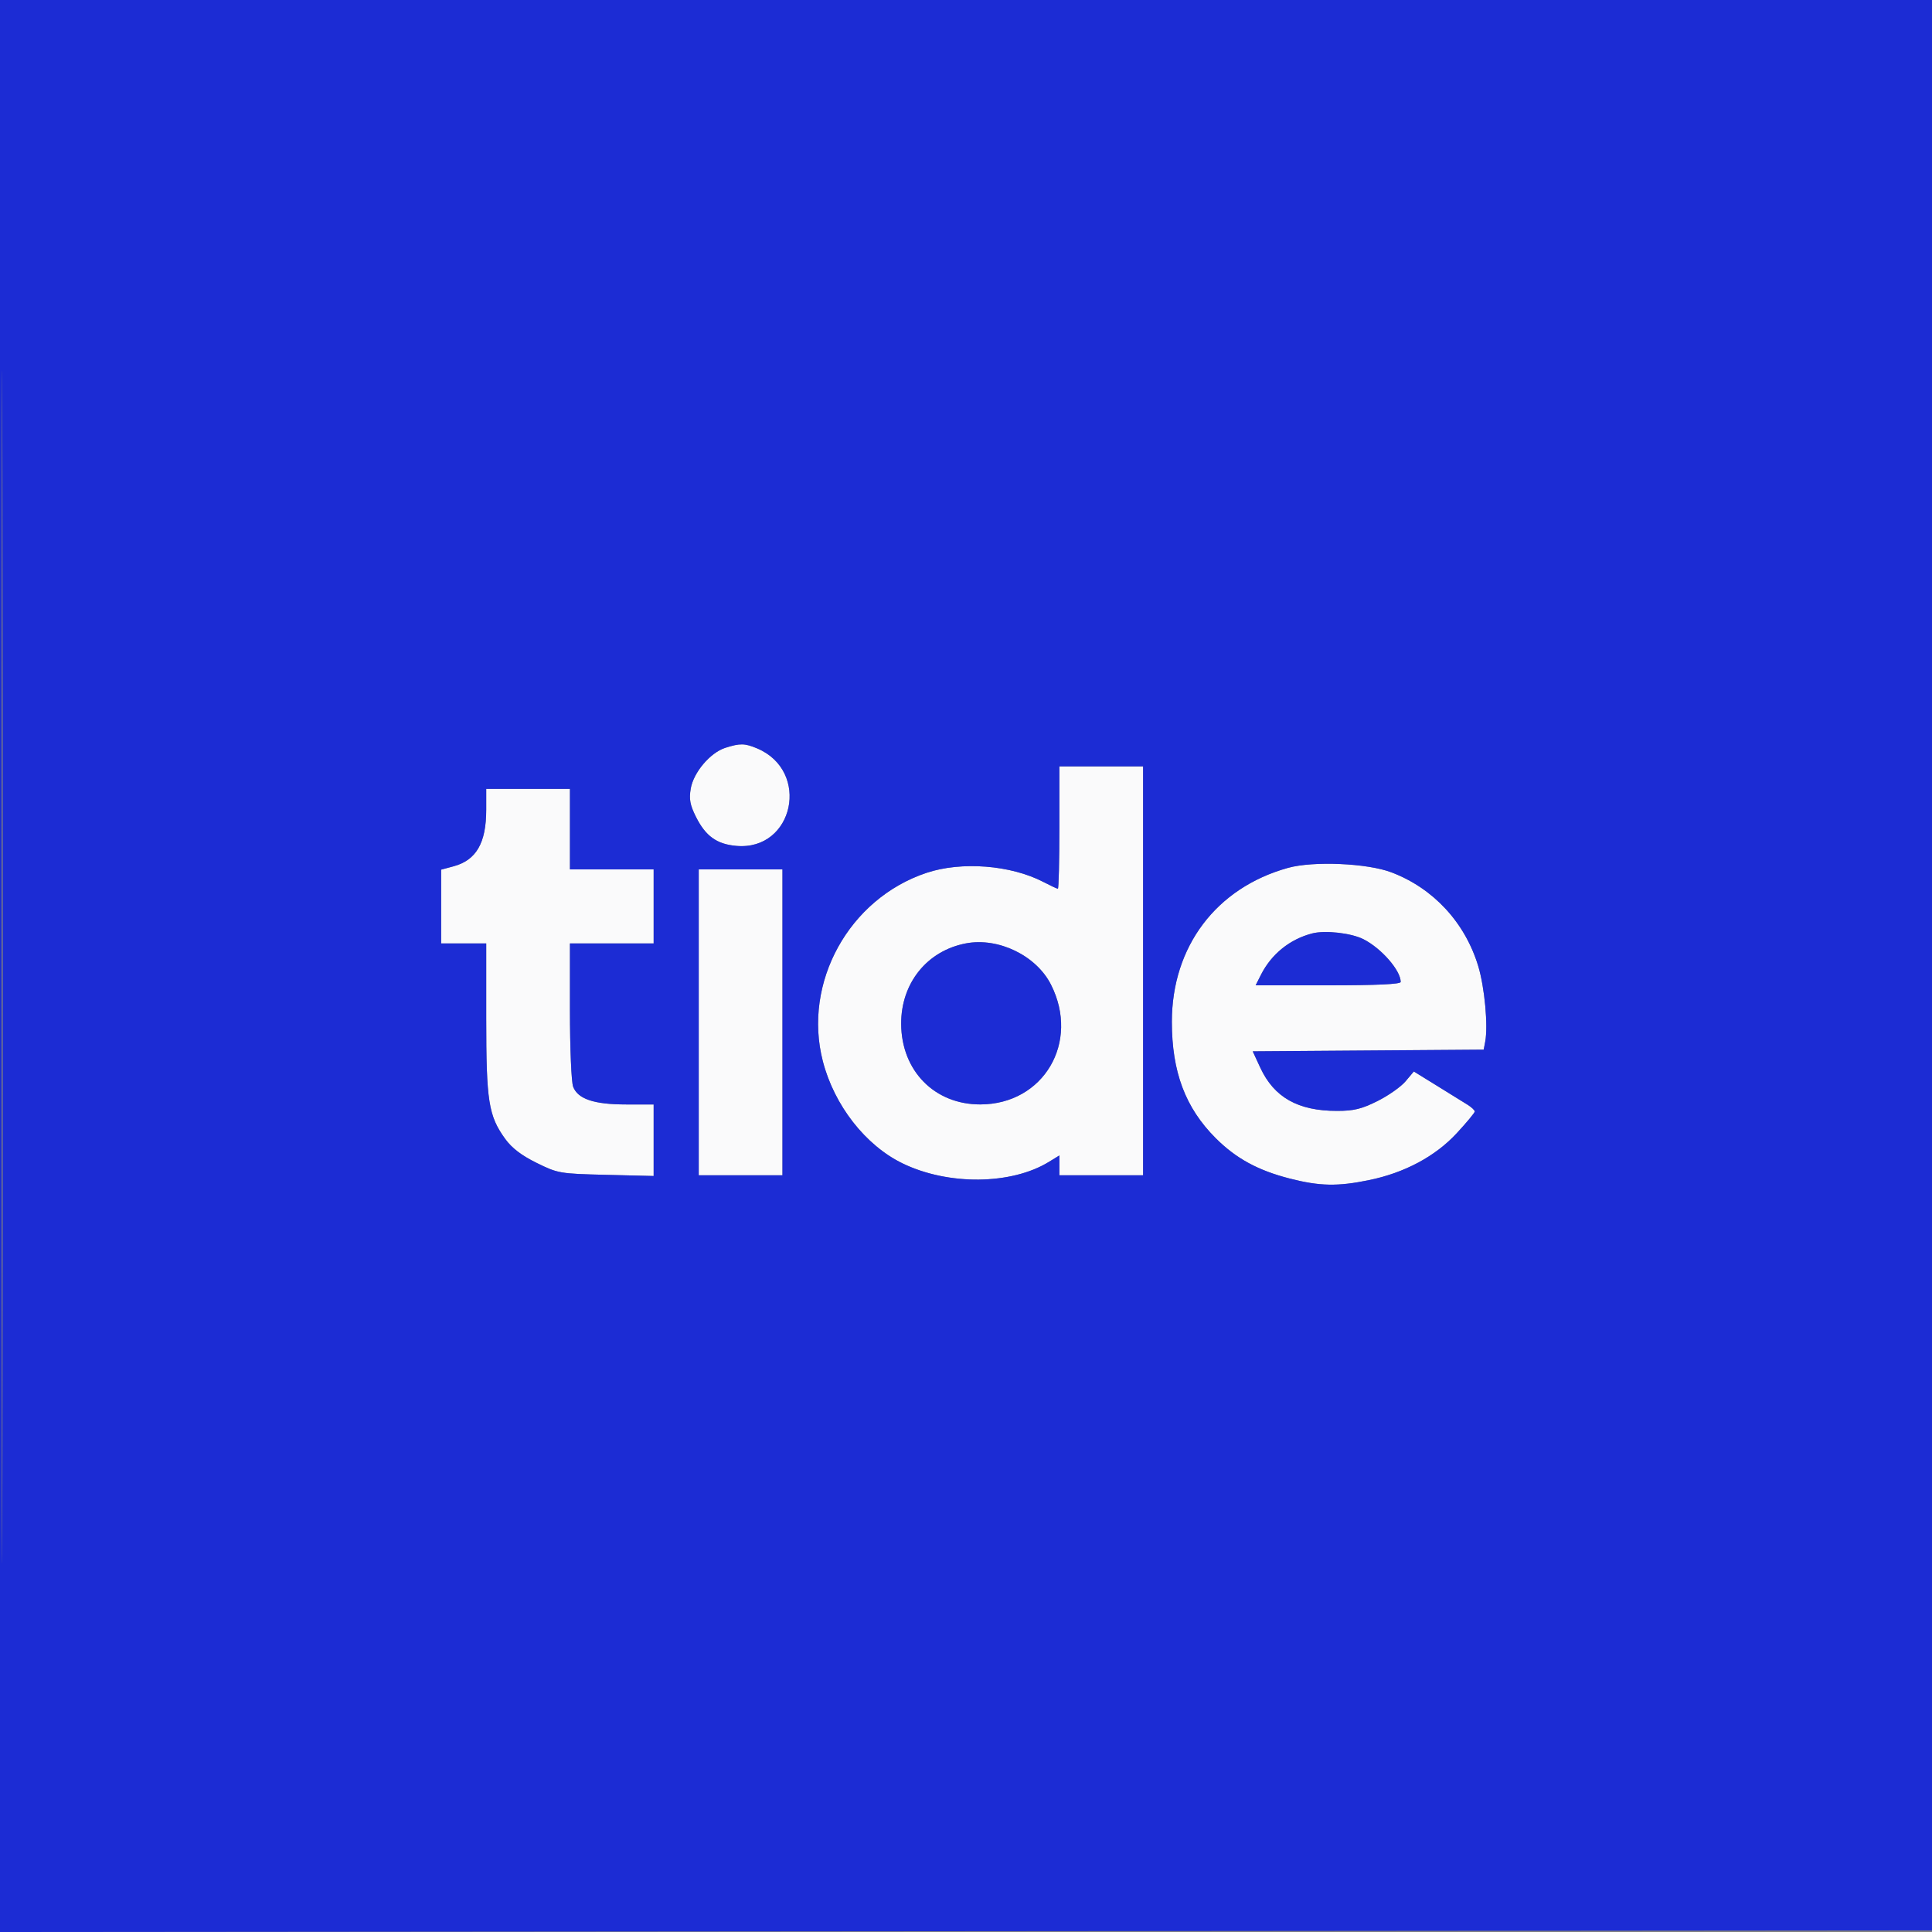
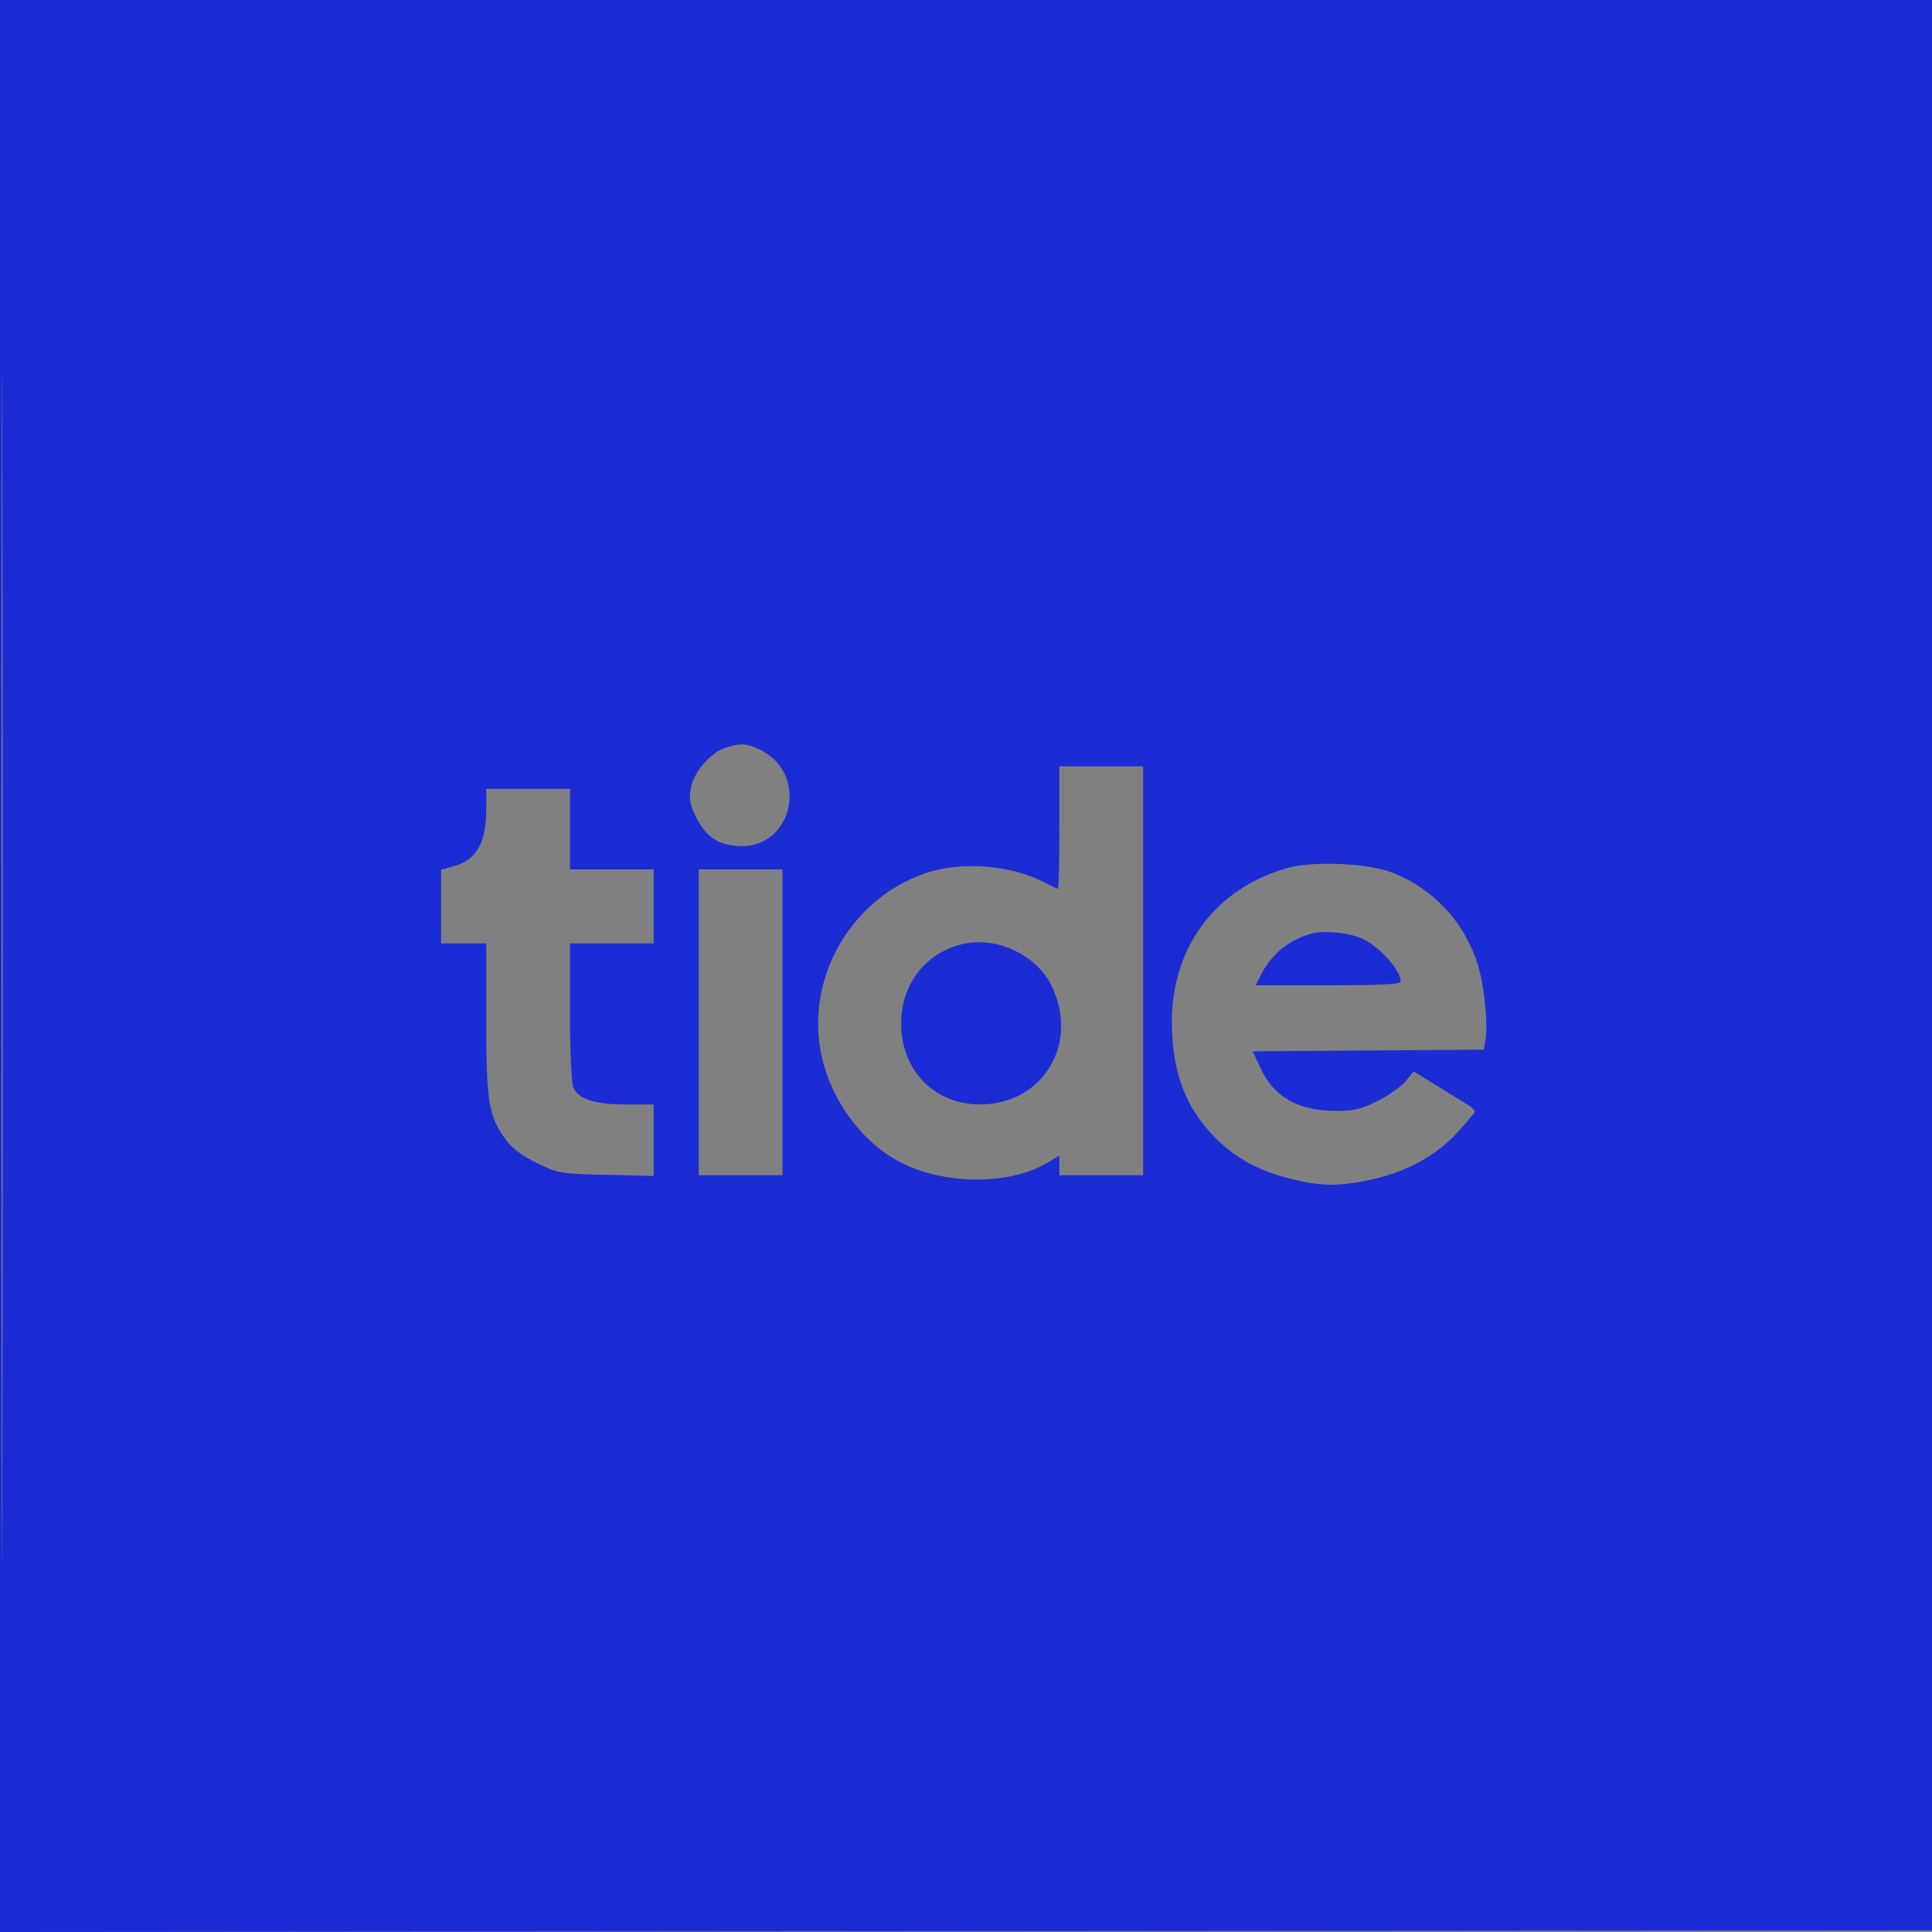
<svg xmlns="http://www.w3.org/2000/svg" width="600" height="600" viewBox="0 0 600 600" version="1.1">
  <rect x="0" y="0" width="600" height="600" fill="#808080" stroke="none" />
-   <path d="M 225.231 232.252 C 220.560 233.750, 215.364 239.888, 214.515 244.912 C 213.957 248.211, 214.292 250.008, 216.157 253.726 C 219.145 259.682, 222.617 262.171, 228.676 262.701 C 246.533 264.263, 251.822 239.439, 235.128 232.418 C 231.289 230.804, 229.825 230.779, 225.231 232.252 M 329 257 C 329 267.450, 328.789 276, 328.531 276 C 328.273 276, 326.266 275.064, 324.071 273.920 C 313.940 268.640, 298.604 267.440, 287.718 271.078 C 263.619 279.130, 249.273 305.187, 255.532 329.540 C 259.060 343.270, 268.780 355.724, 280.333 361.318 C 294.519 368.187, 314.096 367.977, 325.750 360.830 L 329 358.837 329 361.918 L 329 365 342 365 L 355 365 355 301.500 L 355 238 342 238 L 329 238 329 257 M 151 251.435 C 151 261.808, 147.919 267.137, 140.815 269.050 L 137 270.077 137 281.539 L 137 293 144 293 L 151 293 151 316.318 C 151 342.077, 151.706 346.533, 156.929 353.744 C 158.965 356.554, 161.981 358.850, 166.665 361.156 C 173.279 364.412, 173.831 364.507, 188.226 364.858 L 203 365.218 203 354.109 L 203 343 194.468 343 C 184.490 343, 179.449 341.312, 177.994 337.483 C 177.447 336.046, 177 325.449, 177 313.935 L 177 293 190 293 L 203 293 203 281.500 L 203 270 190 270 L 177 270 177 257.500 L 177 245 164 245 L 151 245 151 251.435 M 400 269.526 C 377.705 275.719, 363.938 293.960, 363.933 317.315 C 363.929 332.894, 368.127 344.046, 377.541 353.459 C 383.853 359.771, 390.665 363.485, 400.585 366.022 C 409.858 368.393, 415.444 368.500, 425.185 366.492 C 436.226 364.216, 445.741 359.127, 452.395 351.940 C 455.478 348.610, 458 345.570, 458 345.184 C 458 344.797, 456.988 343.847, 455.750 343.073 C 454.512 342.298, 450.255 339.660, 446.288 337.211 L 439.076 332.757 436.498 335.820 C 435.080 337.505, 431.166 340.260, 427.800 341.942 C 422.866 344.408, 420.426 345, 415.206 345 C 403.107 345, 395.672 340.807, 391.392 331.571 L 389.043 326.500 424.907 326.238 L 460.772 325.975 461.243 323.510 C 462.181 318.604, 461.069 306.585, 459.067 299.996 C 454.956 286.461, 445.117 275.843, 432.119 270.915 C 424.608 268.068, 407.857 267.343, 400 269.526 M 217 317.500 L 217 365 230 365 L 243 365 243 317.500 L 243 270 230 270 L 217 270 217 317.500 M 407.500 289.888 C 400.549 291.690, 394.841 296.304, 391.588 302.750 L 389.949 306 412.474 306 C 427.535 306, 435 305.652, 435 304.950 C 435 301.373, 428.982 294.479, 423.406 291.669 C 419.595 289.749, 411.523 288.844, 407.500 289.888 M 300 292.971 C 287.909 295.259, 279.806 305.325, 279.867 317.982 C 279.937 332.548, 290.222 343.013, 304.446 342.990 C 324.088 342.959, 335.456 323.673, 326.384 305.772 C 321.816 296.756, 310.083 291.064, 300 292.971" stroke="none" fill="#fafafb" fill-rule="evenodd" />
  <path d="M 0 300.002 L 0 600.003 300.250 599.752 L 600.500 599.500 600.752 299.750 L 601.003 0 300.502 0 L 0 0 0 300.002 M 0.493 300.500 C 0.493 465.500, 0.609 532.851, 0.750 450.169 C 0.891 367.487, 0.891 232.487, 0.750 150.169 C 0.609 67.851, 0.493 135.500, 0.493 300.500 M 225.231 232.252 C 220.560 233.750, 215.364 239.888, 214.515 244.912 C 213.957 248.211, 214.292 250.008, 216.157 253.726 C 219.145 259.682, 222.617 262.171, 228.676 262.701 C 246.533 264.263, 251.822 239.439, 235.128 232.418 C 231.289 230.804, 229.825 230.779, 225.231 232.252 M 329 257 C 329 267.450, 328.789 276, 328.531 276 C 328.273 276, 326.266 275.064, 324.071 273.920 C 313.940 268.640, 298.604 267.440, 287.718 271.078 C 263.619 279.130, 249.273 305.187, 255.532 329.540 C 259.060 343.270, 268.780 355.724, 280.333 361.318 C 294.519 368.187, 314.096 367.977, 325.750 360.830 L 329 358.837 329 361.918 L 329 365 342 365 L 355 365 355 301.500 L 355 238 342 238 L 329 238 329 257 M 151 251.435 C 151 261.808, 147.919 267.137, 140.815 269.050 L 137 270.077 137 281.539 L 137 293 144 293 L 151 293 151 316.318 C 151 342.077, 151.706 346.533, 156.929 353.744 C 158.965 356.554, 161.981 358.850, 166.665 361.156 C 173.279 364.412, 173.831 364.507, 188.226 364.858 L 203 365.218 203 354.109 L 203 343 194.468 343 C 184.490 343, 179.449 341.312, 177.994 337.483 C 177.447 336.046, 177 325.449, 177 313.935 L 177 293 190 293 L 203 293 203 281.500 L 203 270 190 270 L 177 270 177 257.500 L 177 245 164 245 L 151 245 151 251.435 M 400 269.526 C 377.705 275.719, 363.938 293.960, 363.933 317.315 C 363.929 332.894, 368.127 344.046, 377.541 353.459 C 383.853 359.771, 390.665 363.485, 400.585 366.022 C 409.858 368.393, 415.444 368.500, 425.185 366.492 C 436.226 364.216, 445.741 359.127, 452.395 351.940 C 455.478 348.610, 458 345.570, 458 345.184 C 458 344.797, 456.988 343.847, 455.750 343.073 C 454.512 342.298, 450.255 339.660, 446.288 337.211 L 439.076 332.757 436.498 335.820 C 435.080 337.505, 431.166 340.260, 427.800 341.942 C 422.866 344.408, 420.426 345, 415.206 345 C 403.107 345, 395.672 340.807, 391.392 331.571 L 389.043 326.500 424.907 326.238 L 460.772 325.975 461.243 323.510 C 462.181 318.604, 461.069 306.585, 459.067 299.996 C 454.956 286.461, 445.117 275.843, 432.119 270.915 C 424.608 268.068, 407.857 267.343, 400 269.526 M 217 317.500 L 217 365 230 365 L 243 365 243 317.500 L 243 270 230 270 L 217 270 217 317.500 M 407.500 289.888 C 400.549 291.690, 394.841 296.304, 391.588 302.750 L 389.949 306 412.474 306 C 427.535 306, 435 305.652, 435 304.950 C 435 301.373, 428.982 294.479, 423.406 291.669 C 419.595 289.749, 411.523 288.844, 407.500 289.888 M 300 292.971 C 287.909 295.259, 279.806 305.325, 279.867 317.982 C 279.937 332.548, 290.222 343.013, 304.446 342.990 C 324.088 342.959, 335.456 323.673, 326.384 305.772 C 321.816 296.756, 310.083 291.064, 300 292.971" stroke="none" fill="#1c2cd4" fill-rule="evenodd" />
</svg>